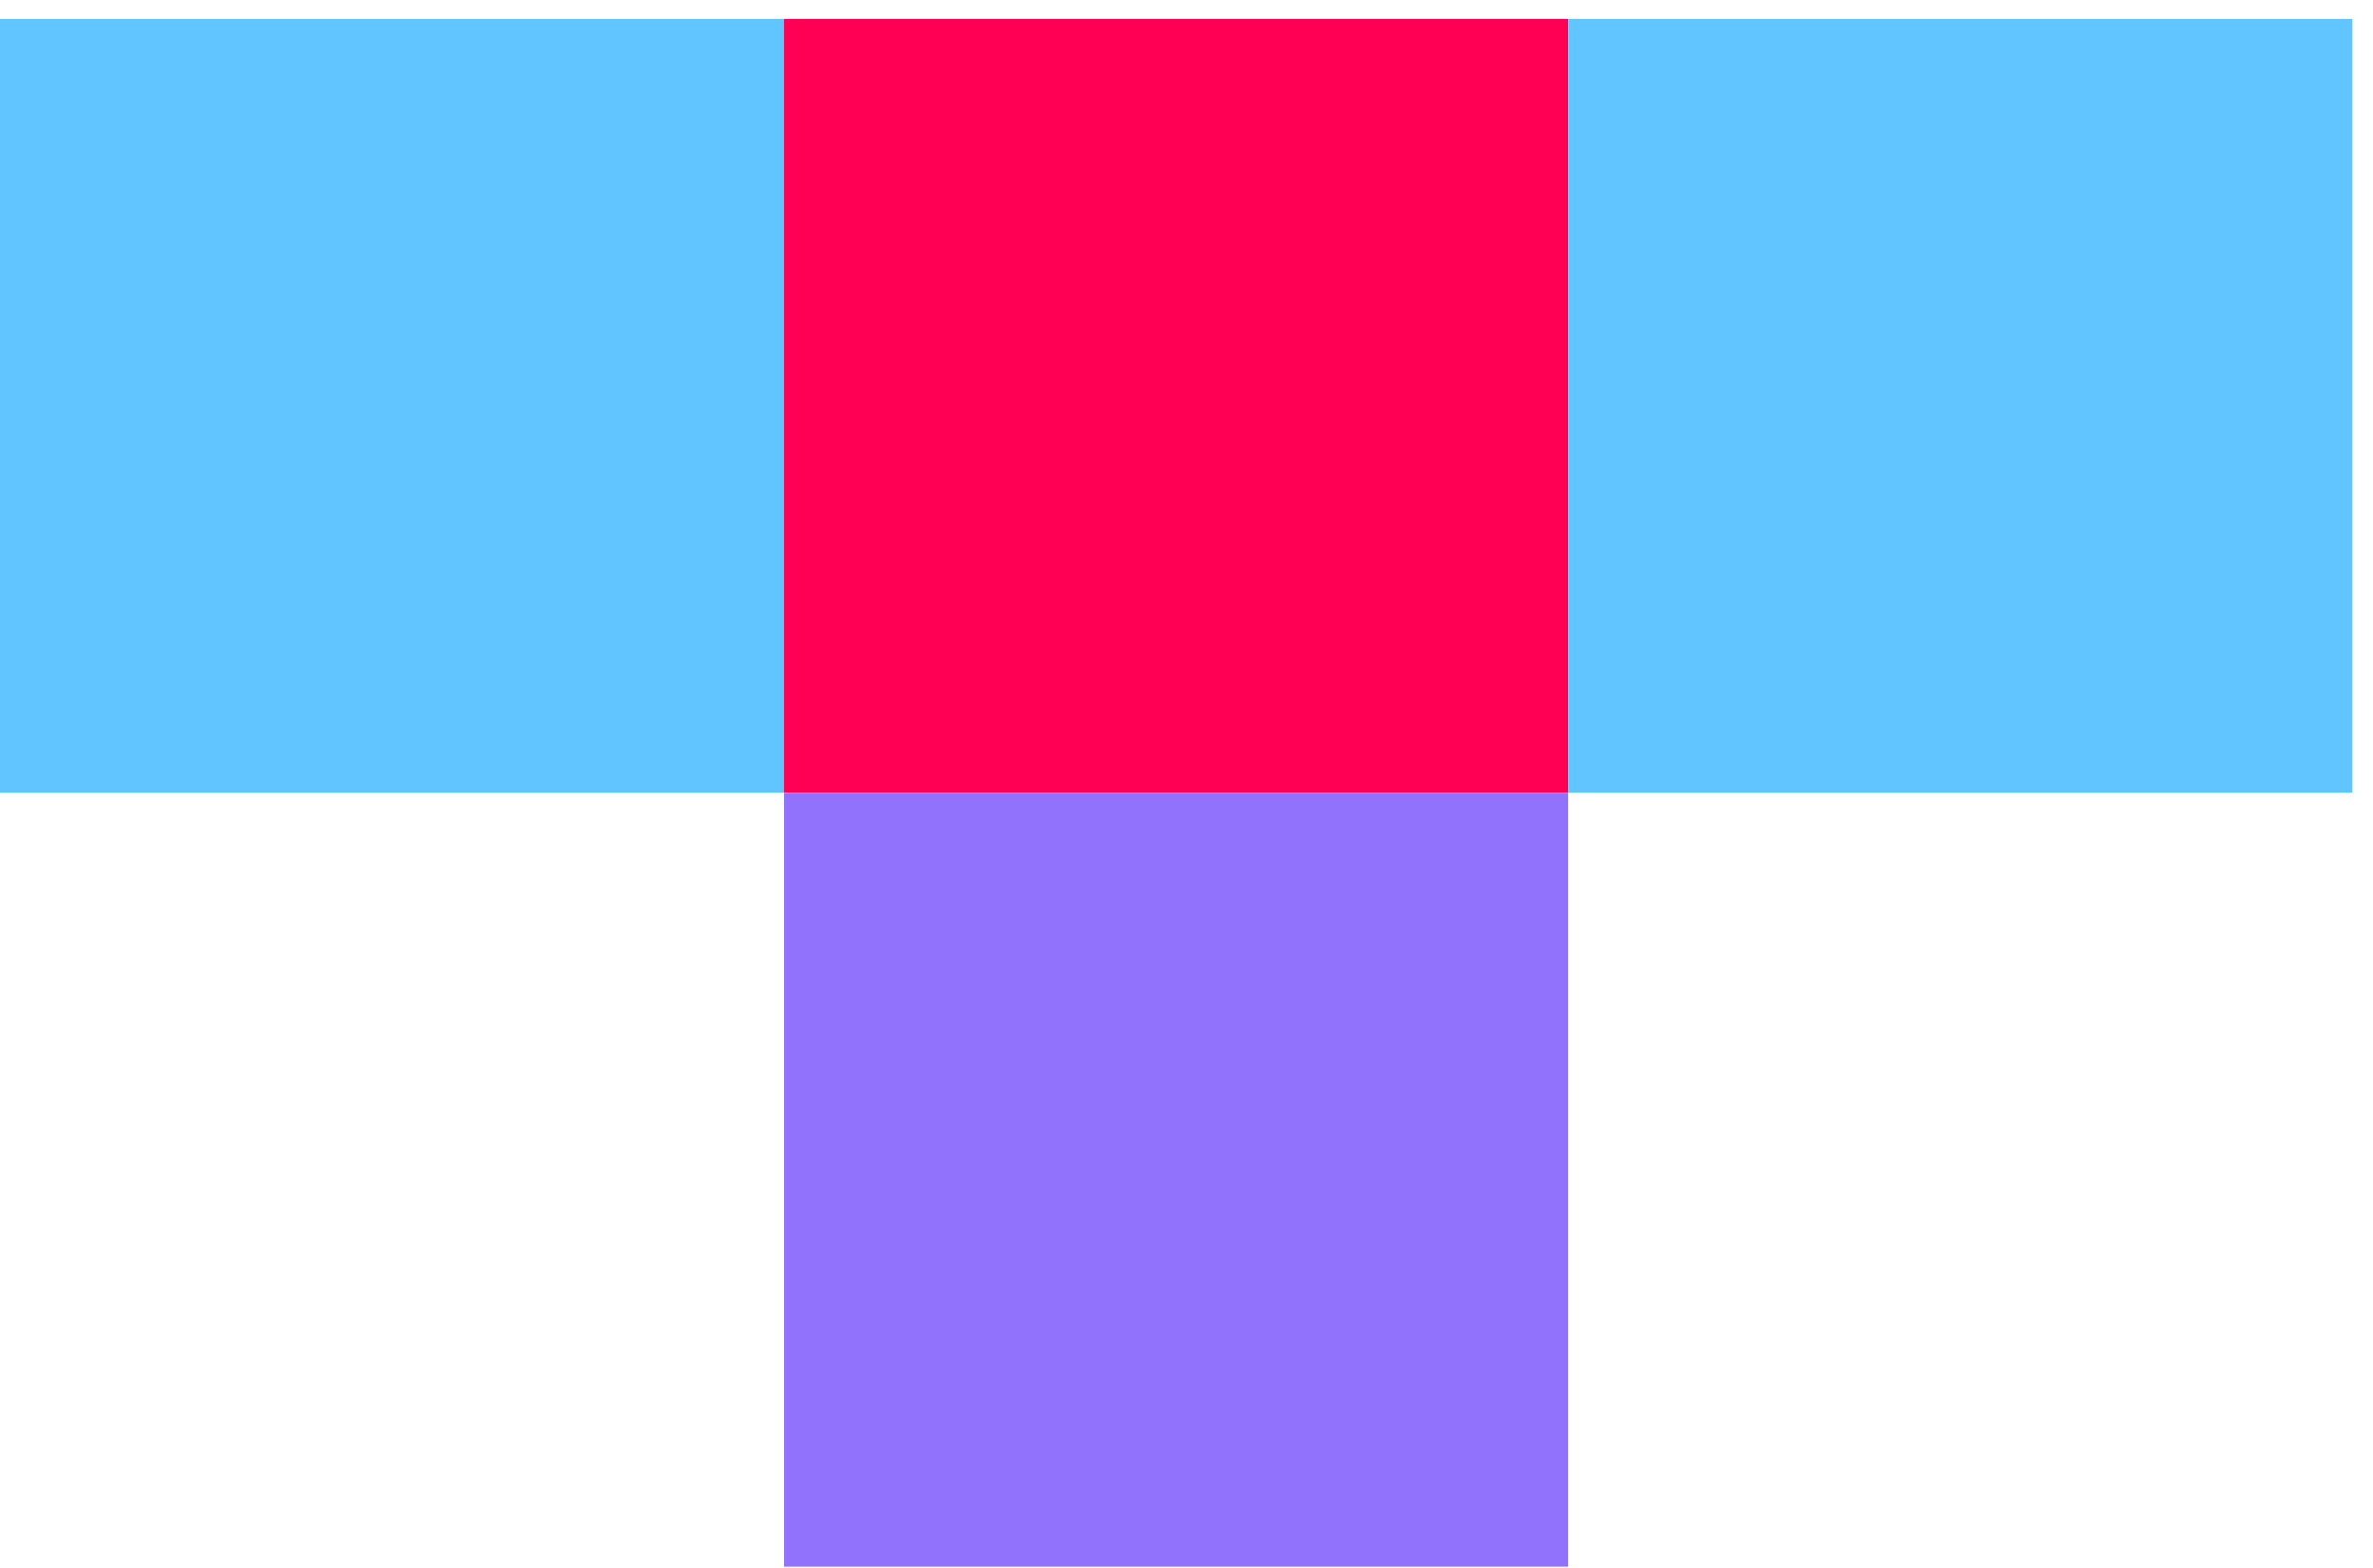
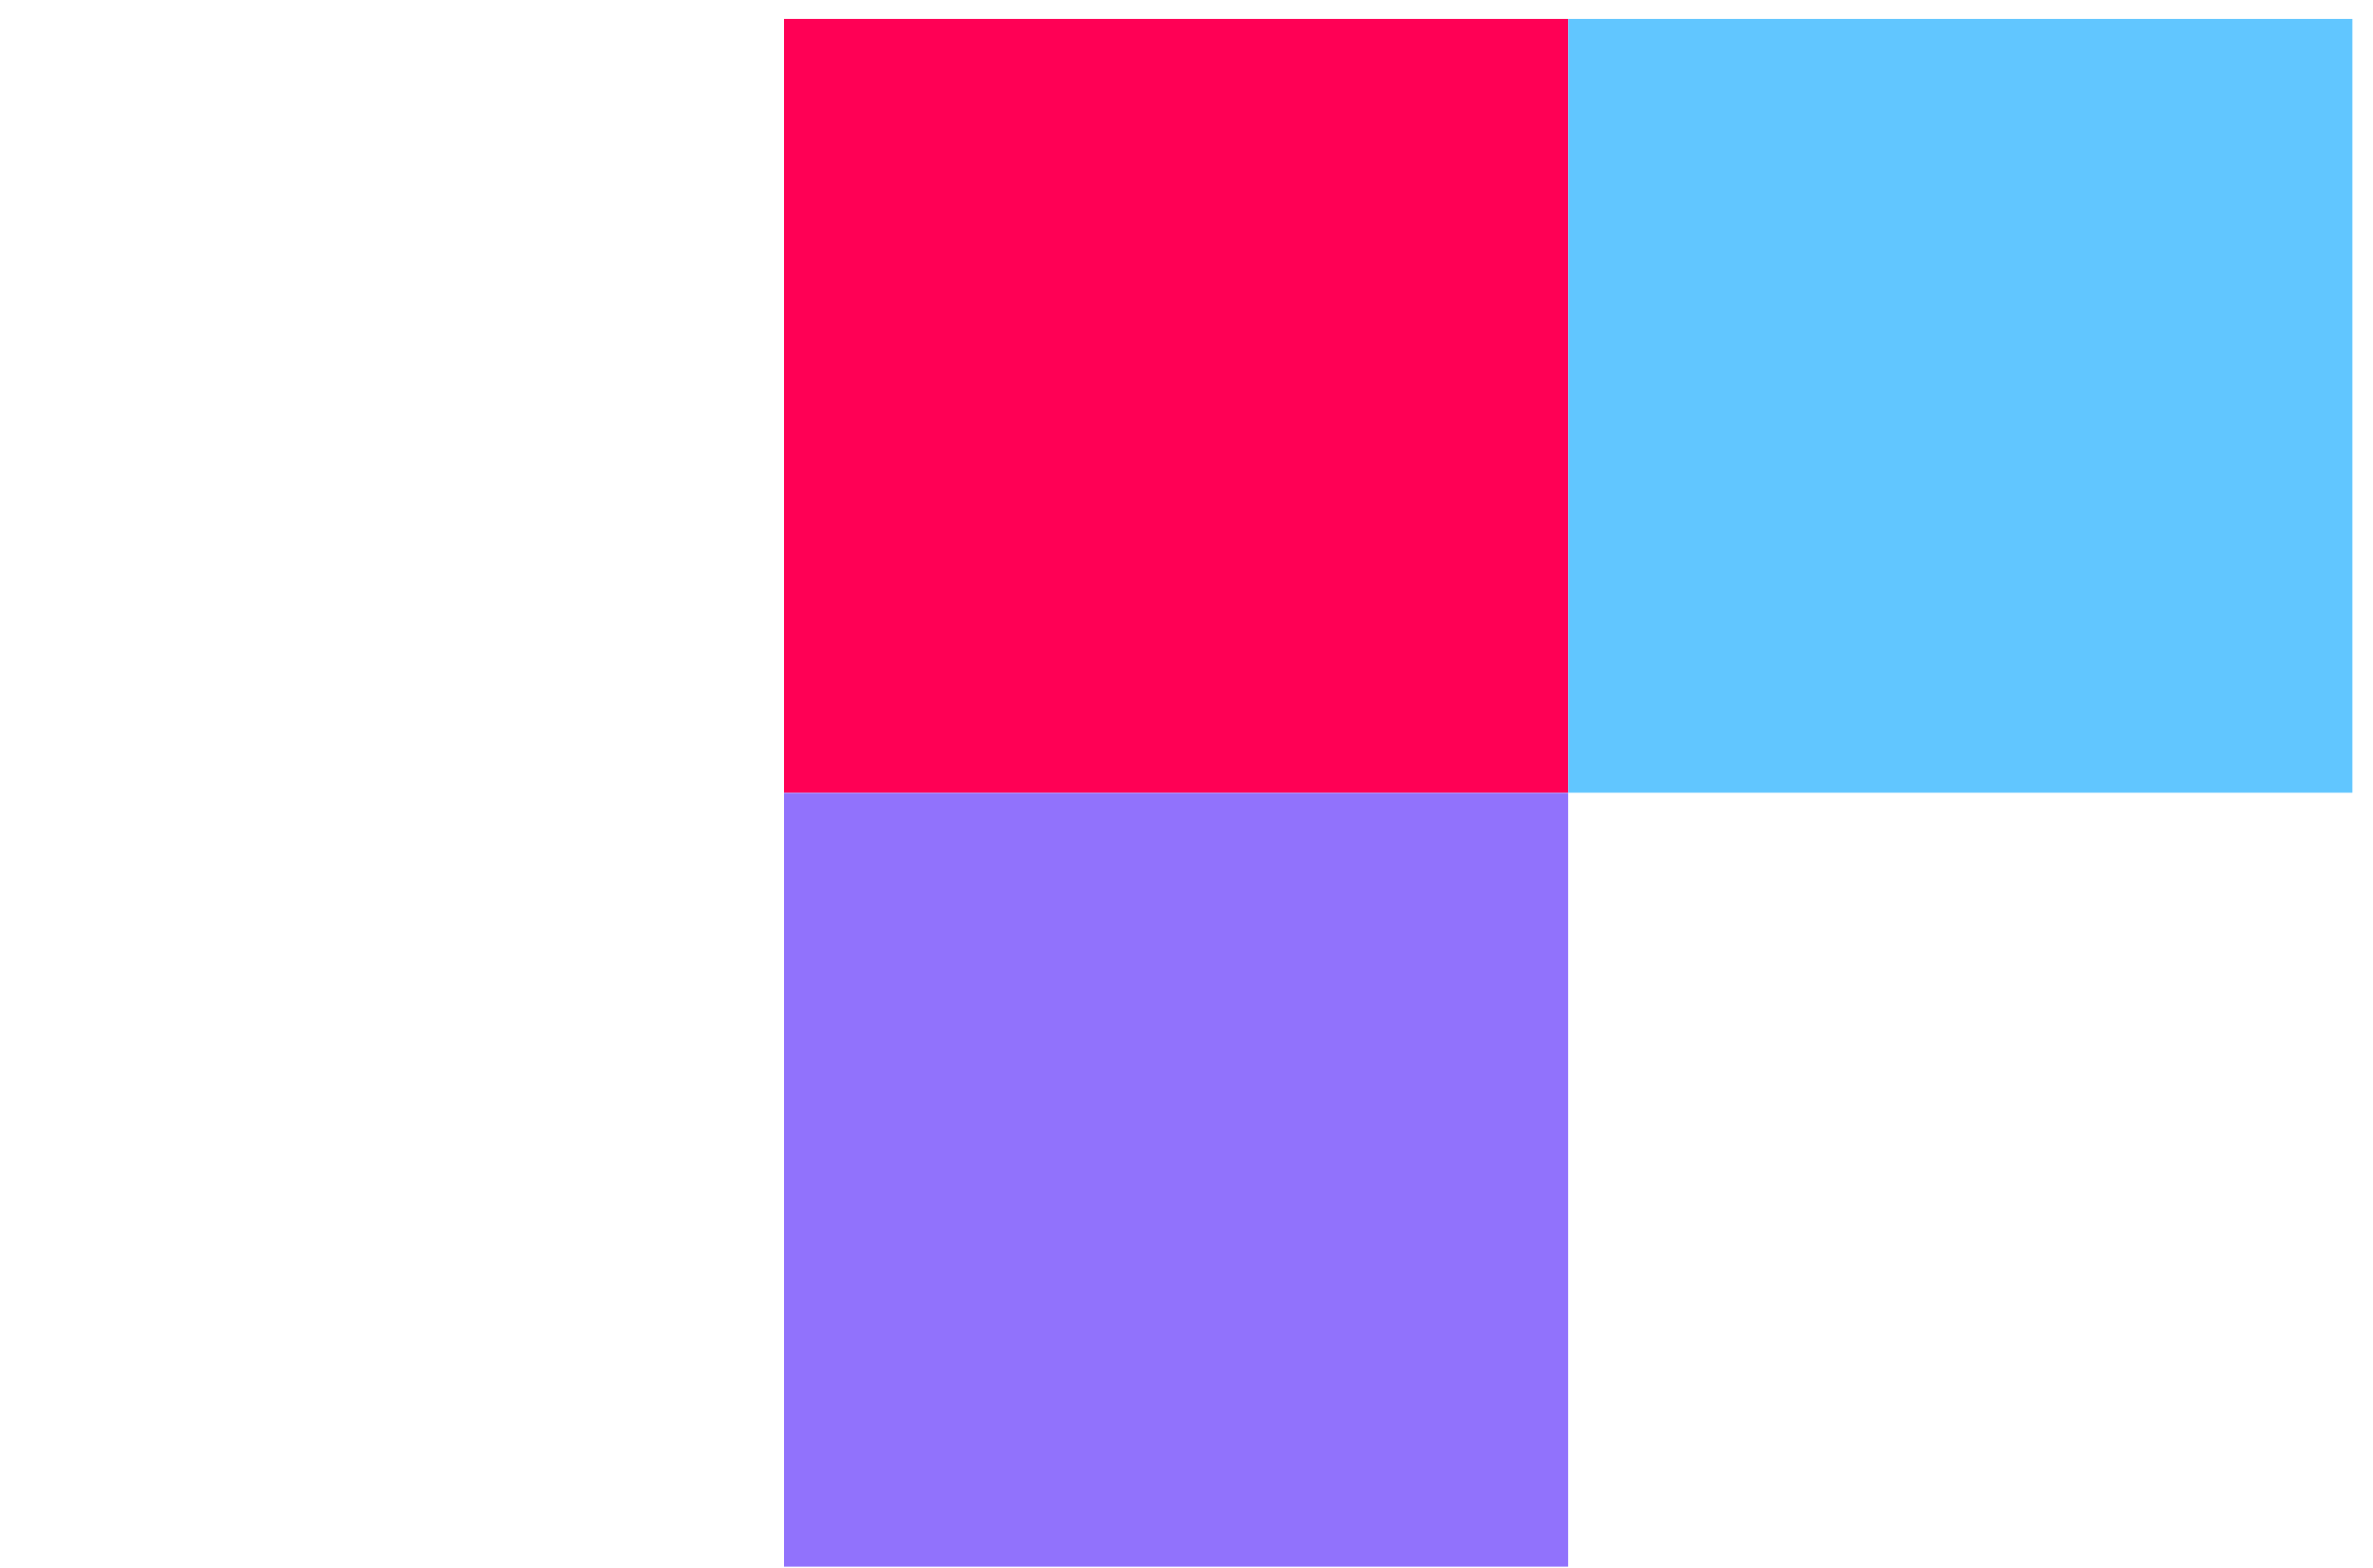
<svg xmlns="http://www.w3.org/2000/svg" width="115" height="76" viewBox="0 0 115 76" fill="none">
-   <rect y="0.917" width="38" height="37.5" fill="#61C6FF" />
  <rect x="37.996" y="0.917" width="38" height="37.5" fill="#FF0055" />
  <rect x="37.996" y="38.427" width="38" height="37.5" fill="#9172FC" />
  <rect x="76.002" y="0.917" width="38" height="37.5" fill="#61C6FF" />
</svg>